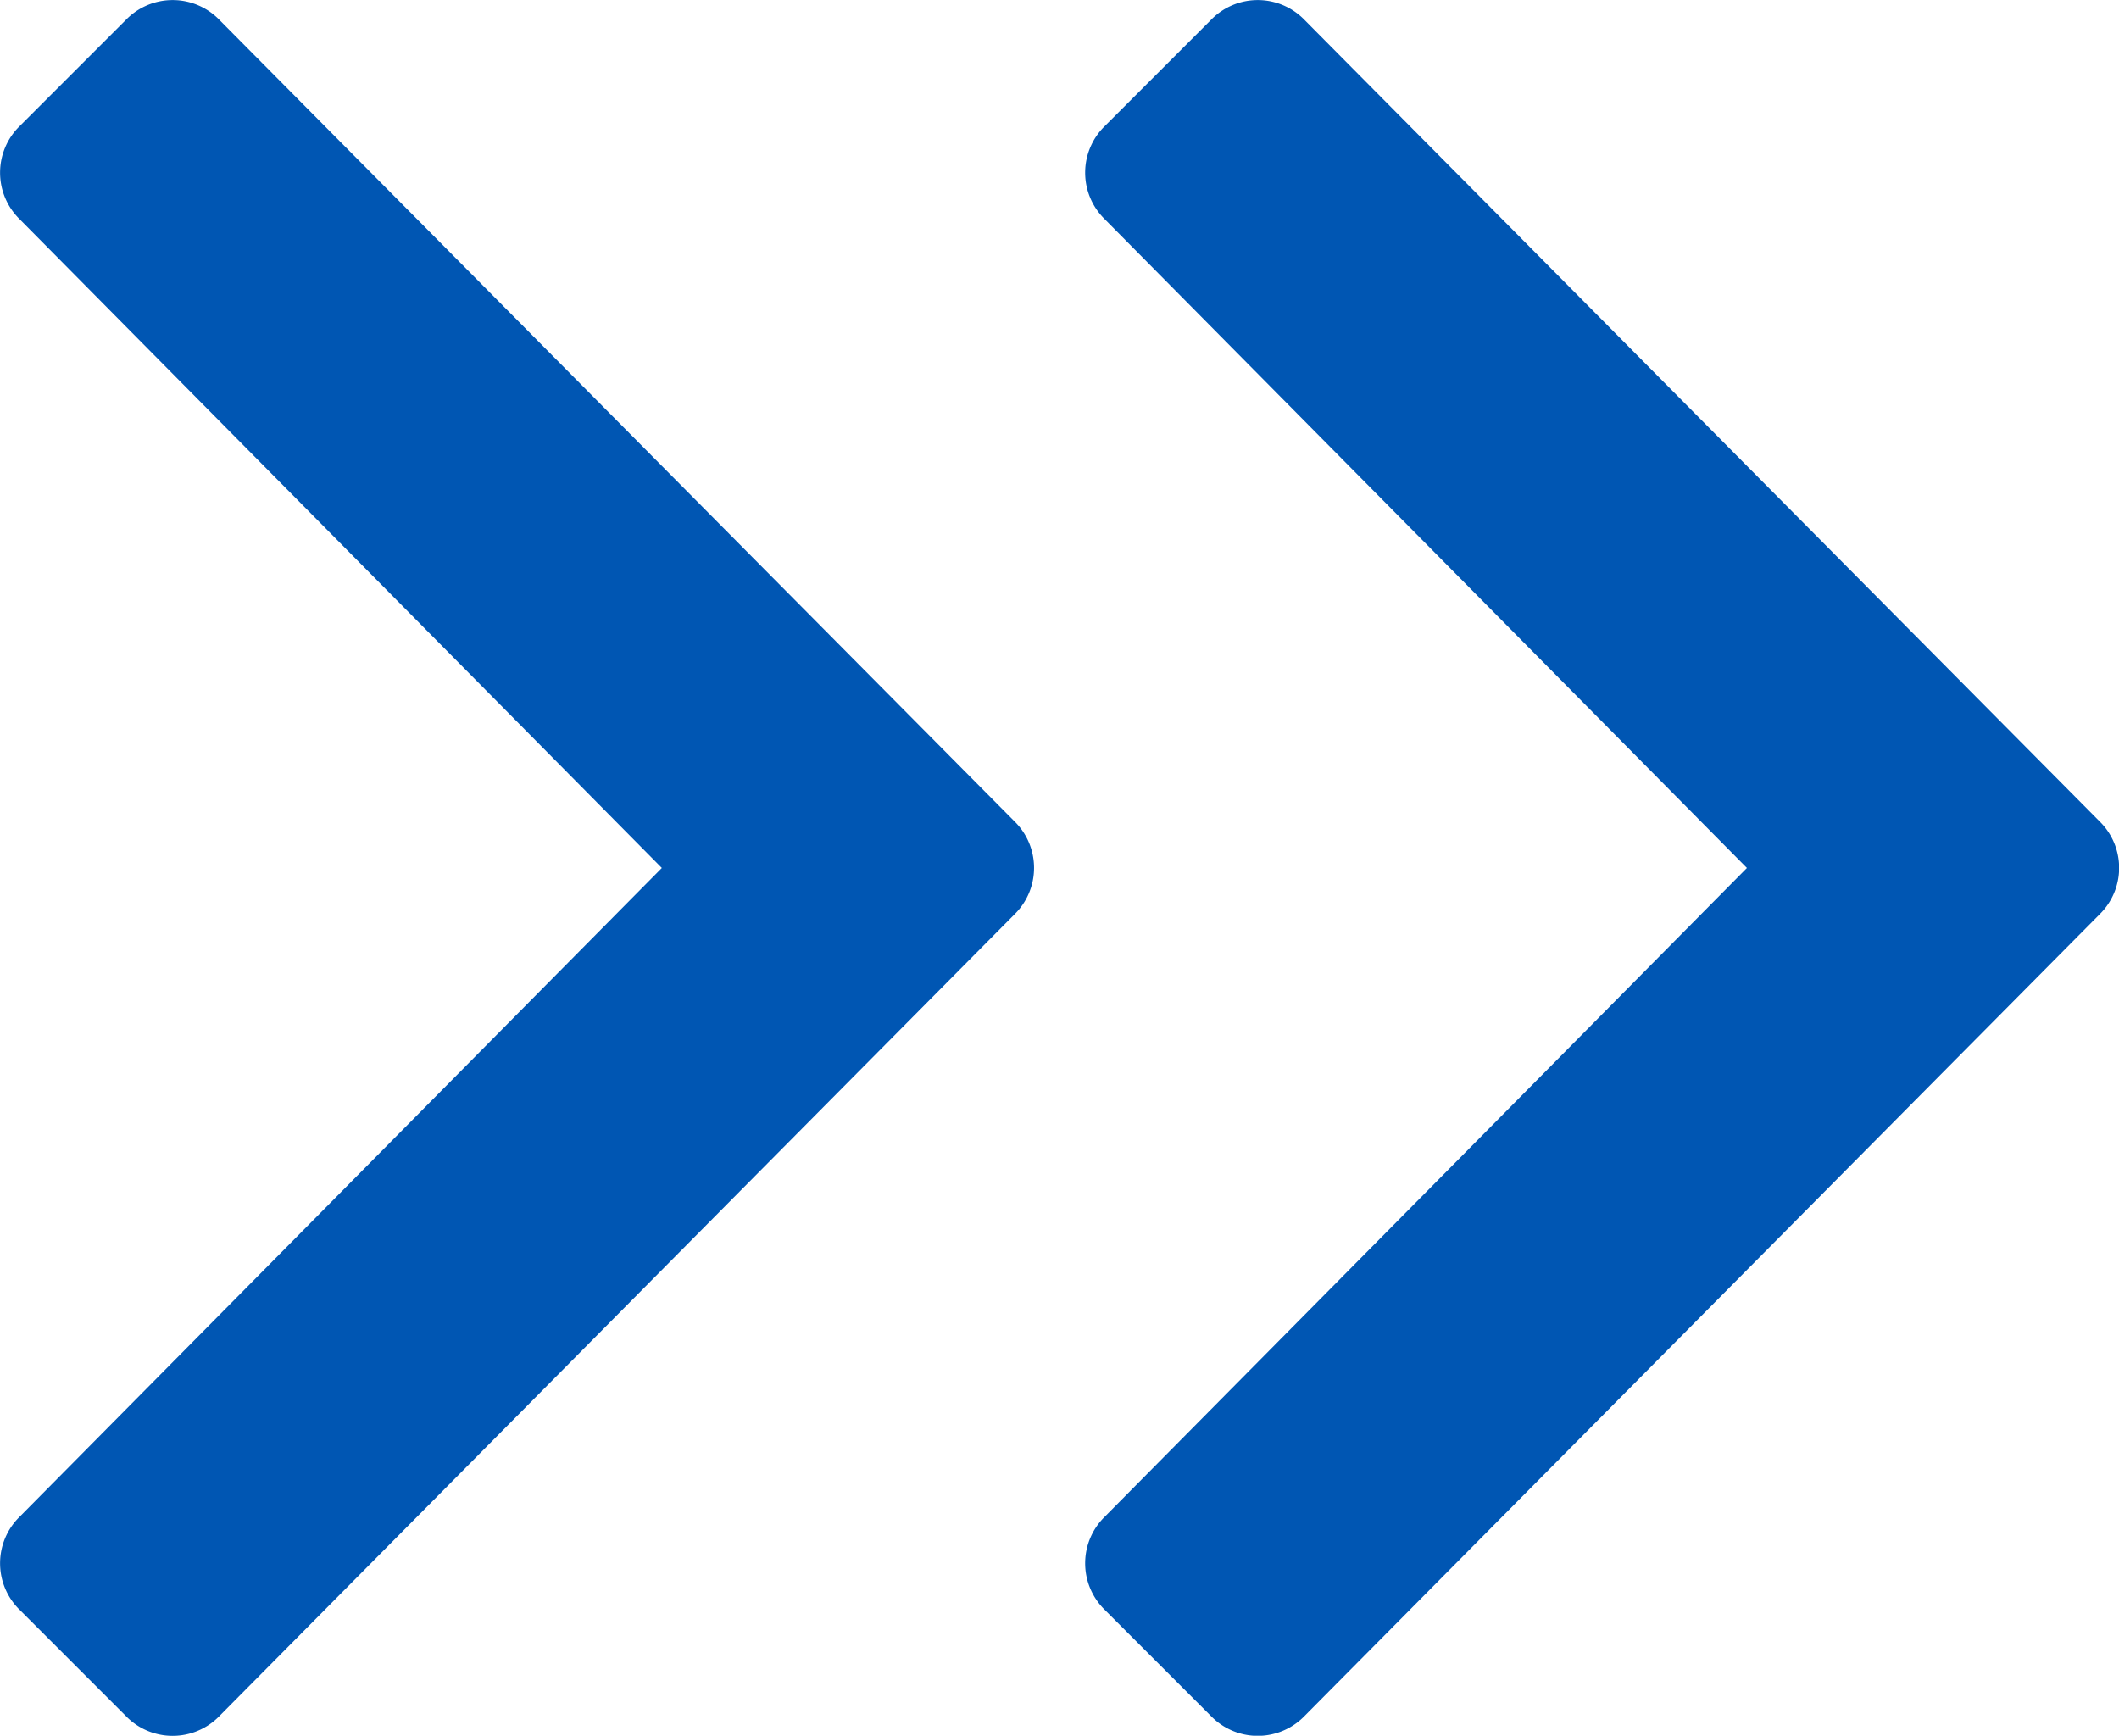
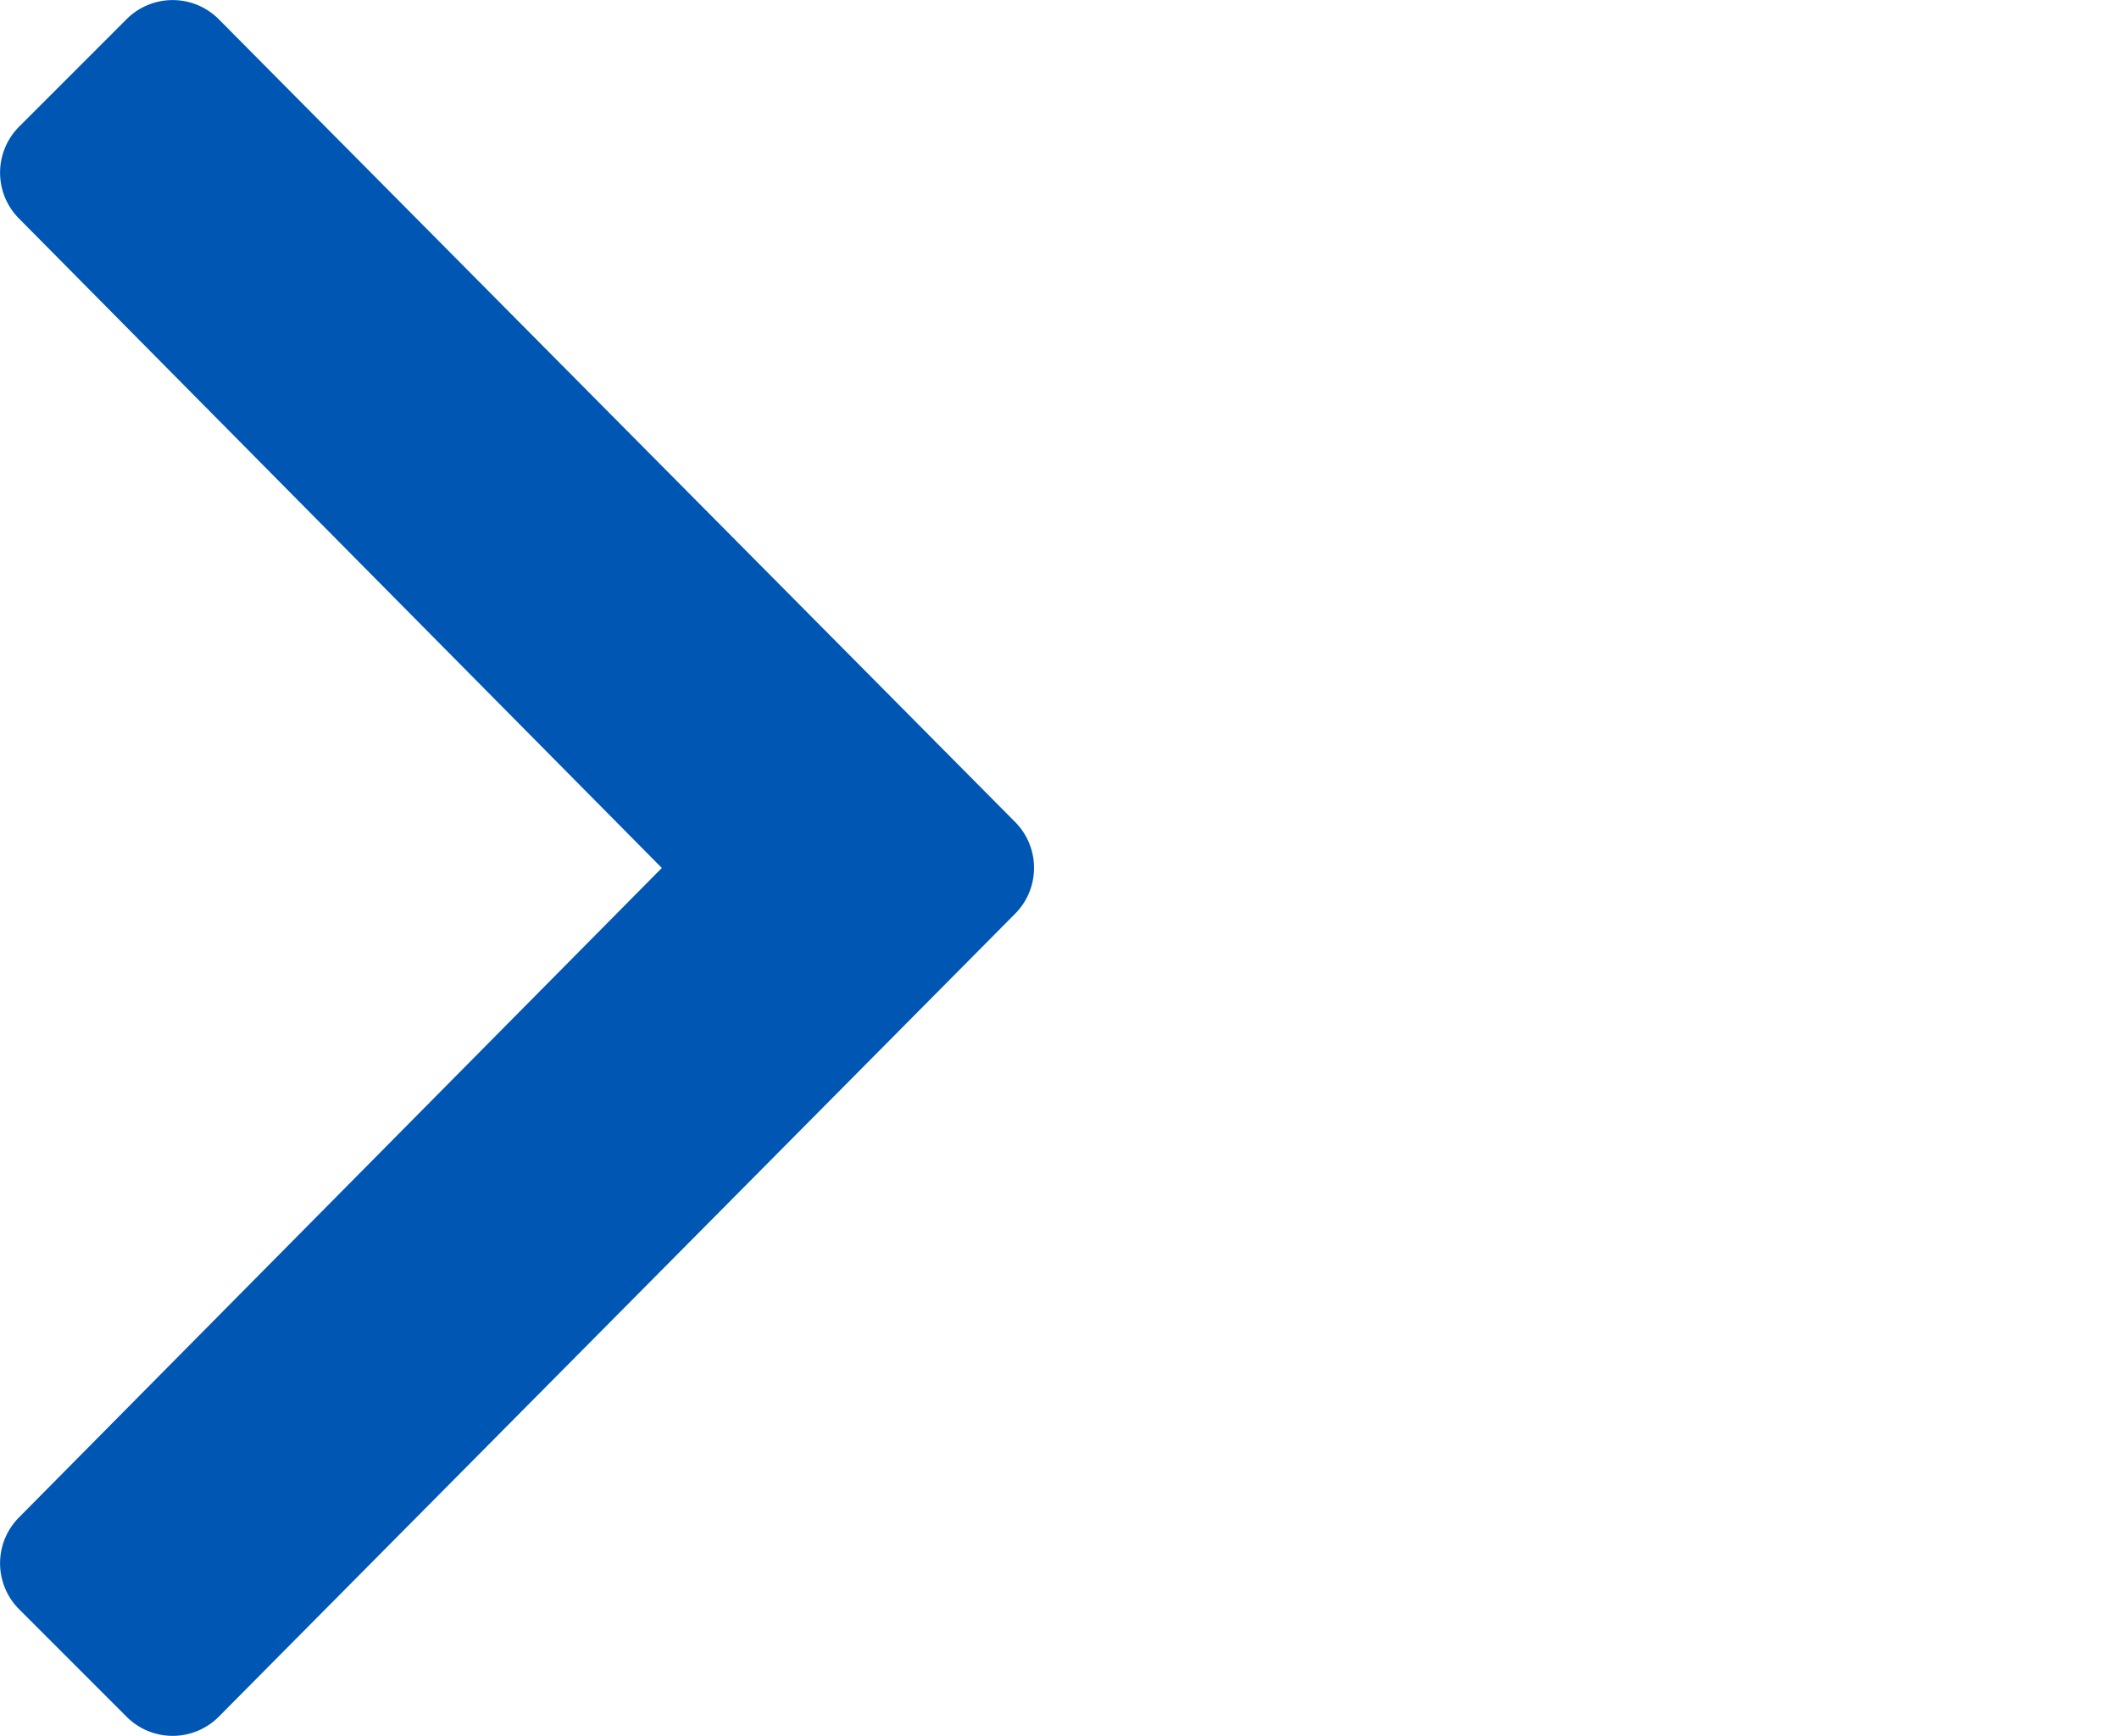
<svg xmlns="http://www.w3.org/2000/svg" width="10.684" height="8.751" viewBox="0 0 10.684 8.751">
  <g id="Gruppe_1226" data-name="Gruppe 1226" transform="translate(-260.787 -577.624)">
-     <path id="Pfad_45665" data-name="Pfad 45665" d="M5.135-5.018a.328.328,0,0,0,0-.465L1.121-9.529a.328.328,0,0,0-.465,0l-.541.541a.328.328,0,0,0,0,.465L3.355-5.25.115-1.977a.328.328,0,0,0,0,.465l.541.541a.328.328,0,0,0,.465,0Z" transform="translate(266.24 587.25)" fill="#0056b3" />
    <path id="Pfad_45666" data-name="Pfad 45666" d="M5.135-5.018a.328.328,0,0,0,0-.465L1.121-9.529a.328.328,0,0,0-.465,0l-.541.541a.328.328,0,0,0,0,.465L3.355-5.25.115-1.977a.328.328,0,0,0,0,.465l.541.541a.328.328,0,0,0,.465,0Z" transform="translate(260.769 587.25)" fill="#0056b3" />
  </g>
</svg>